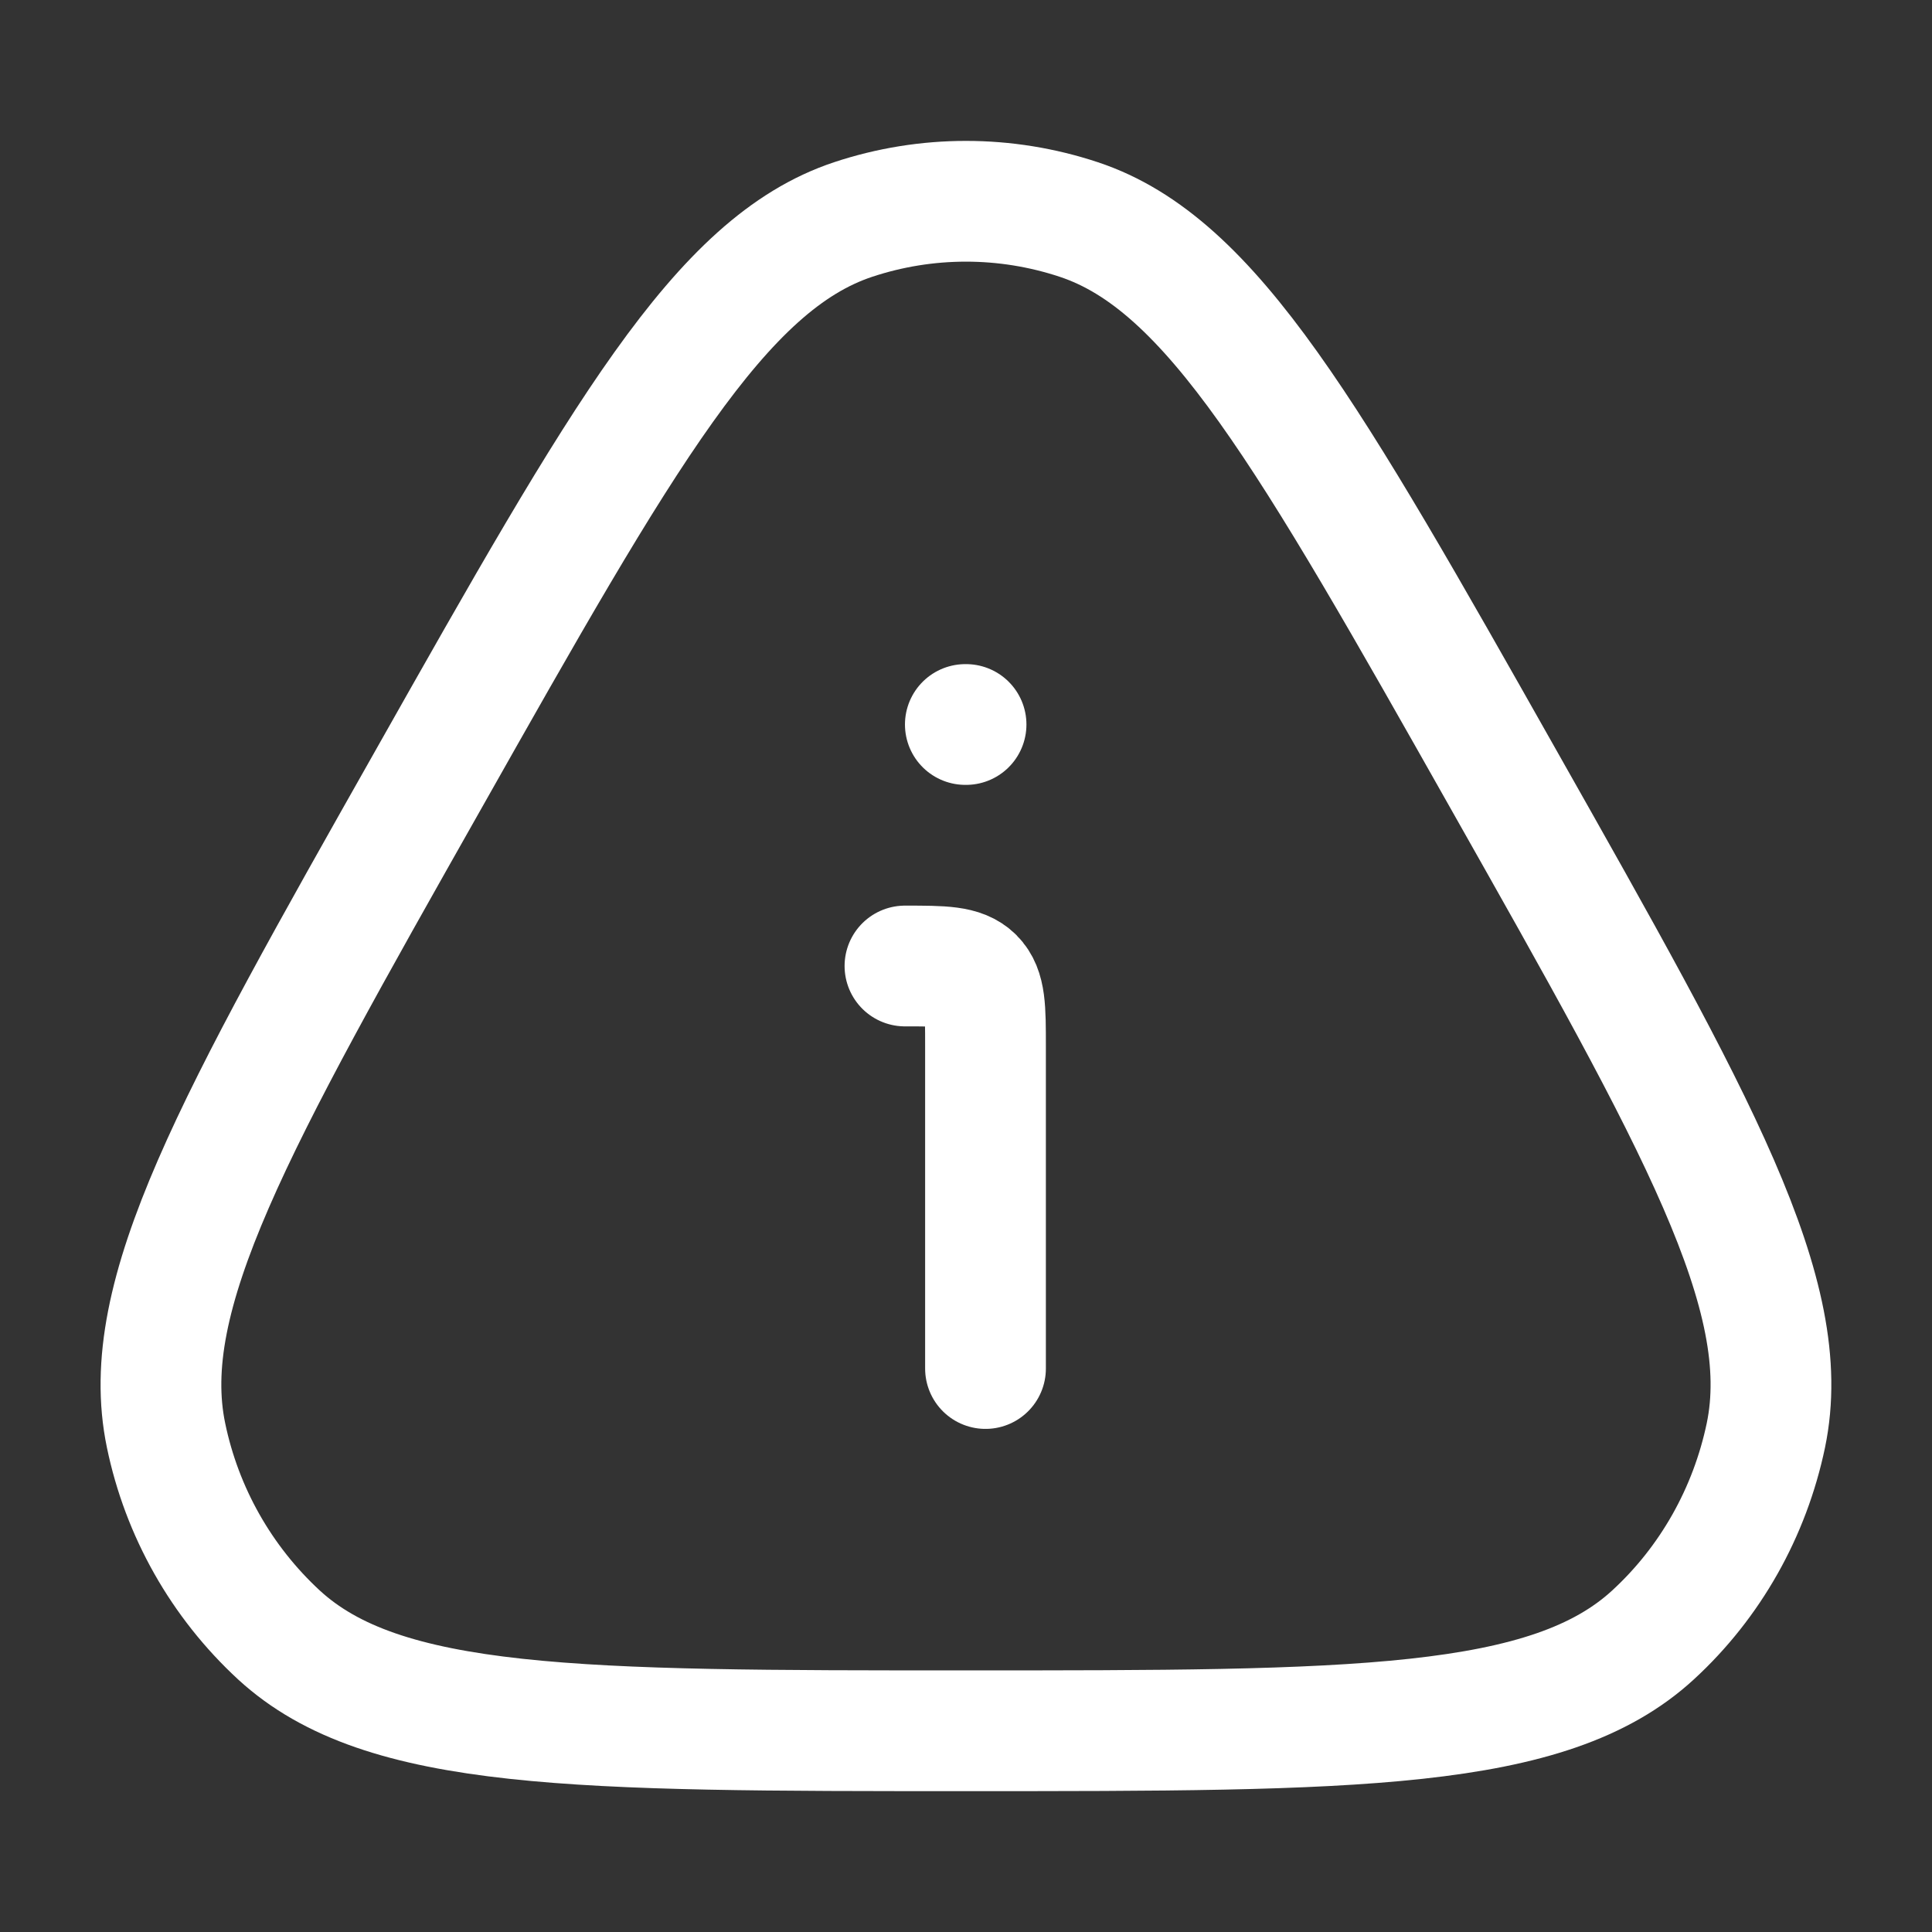
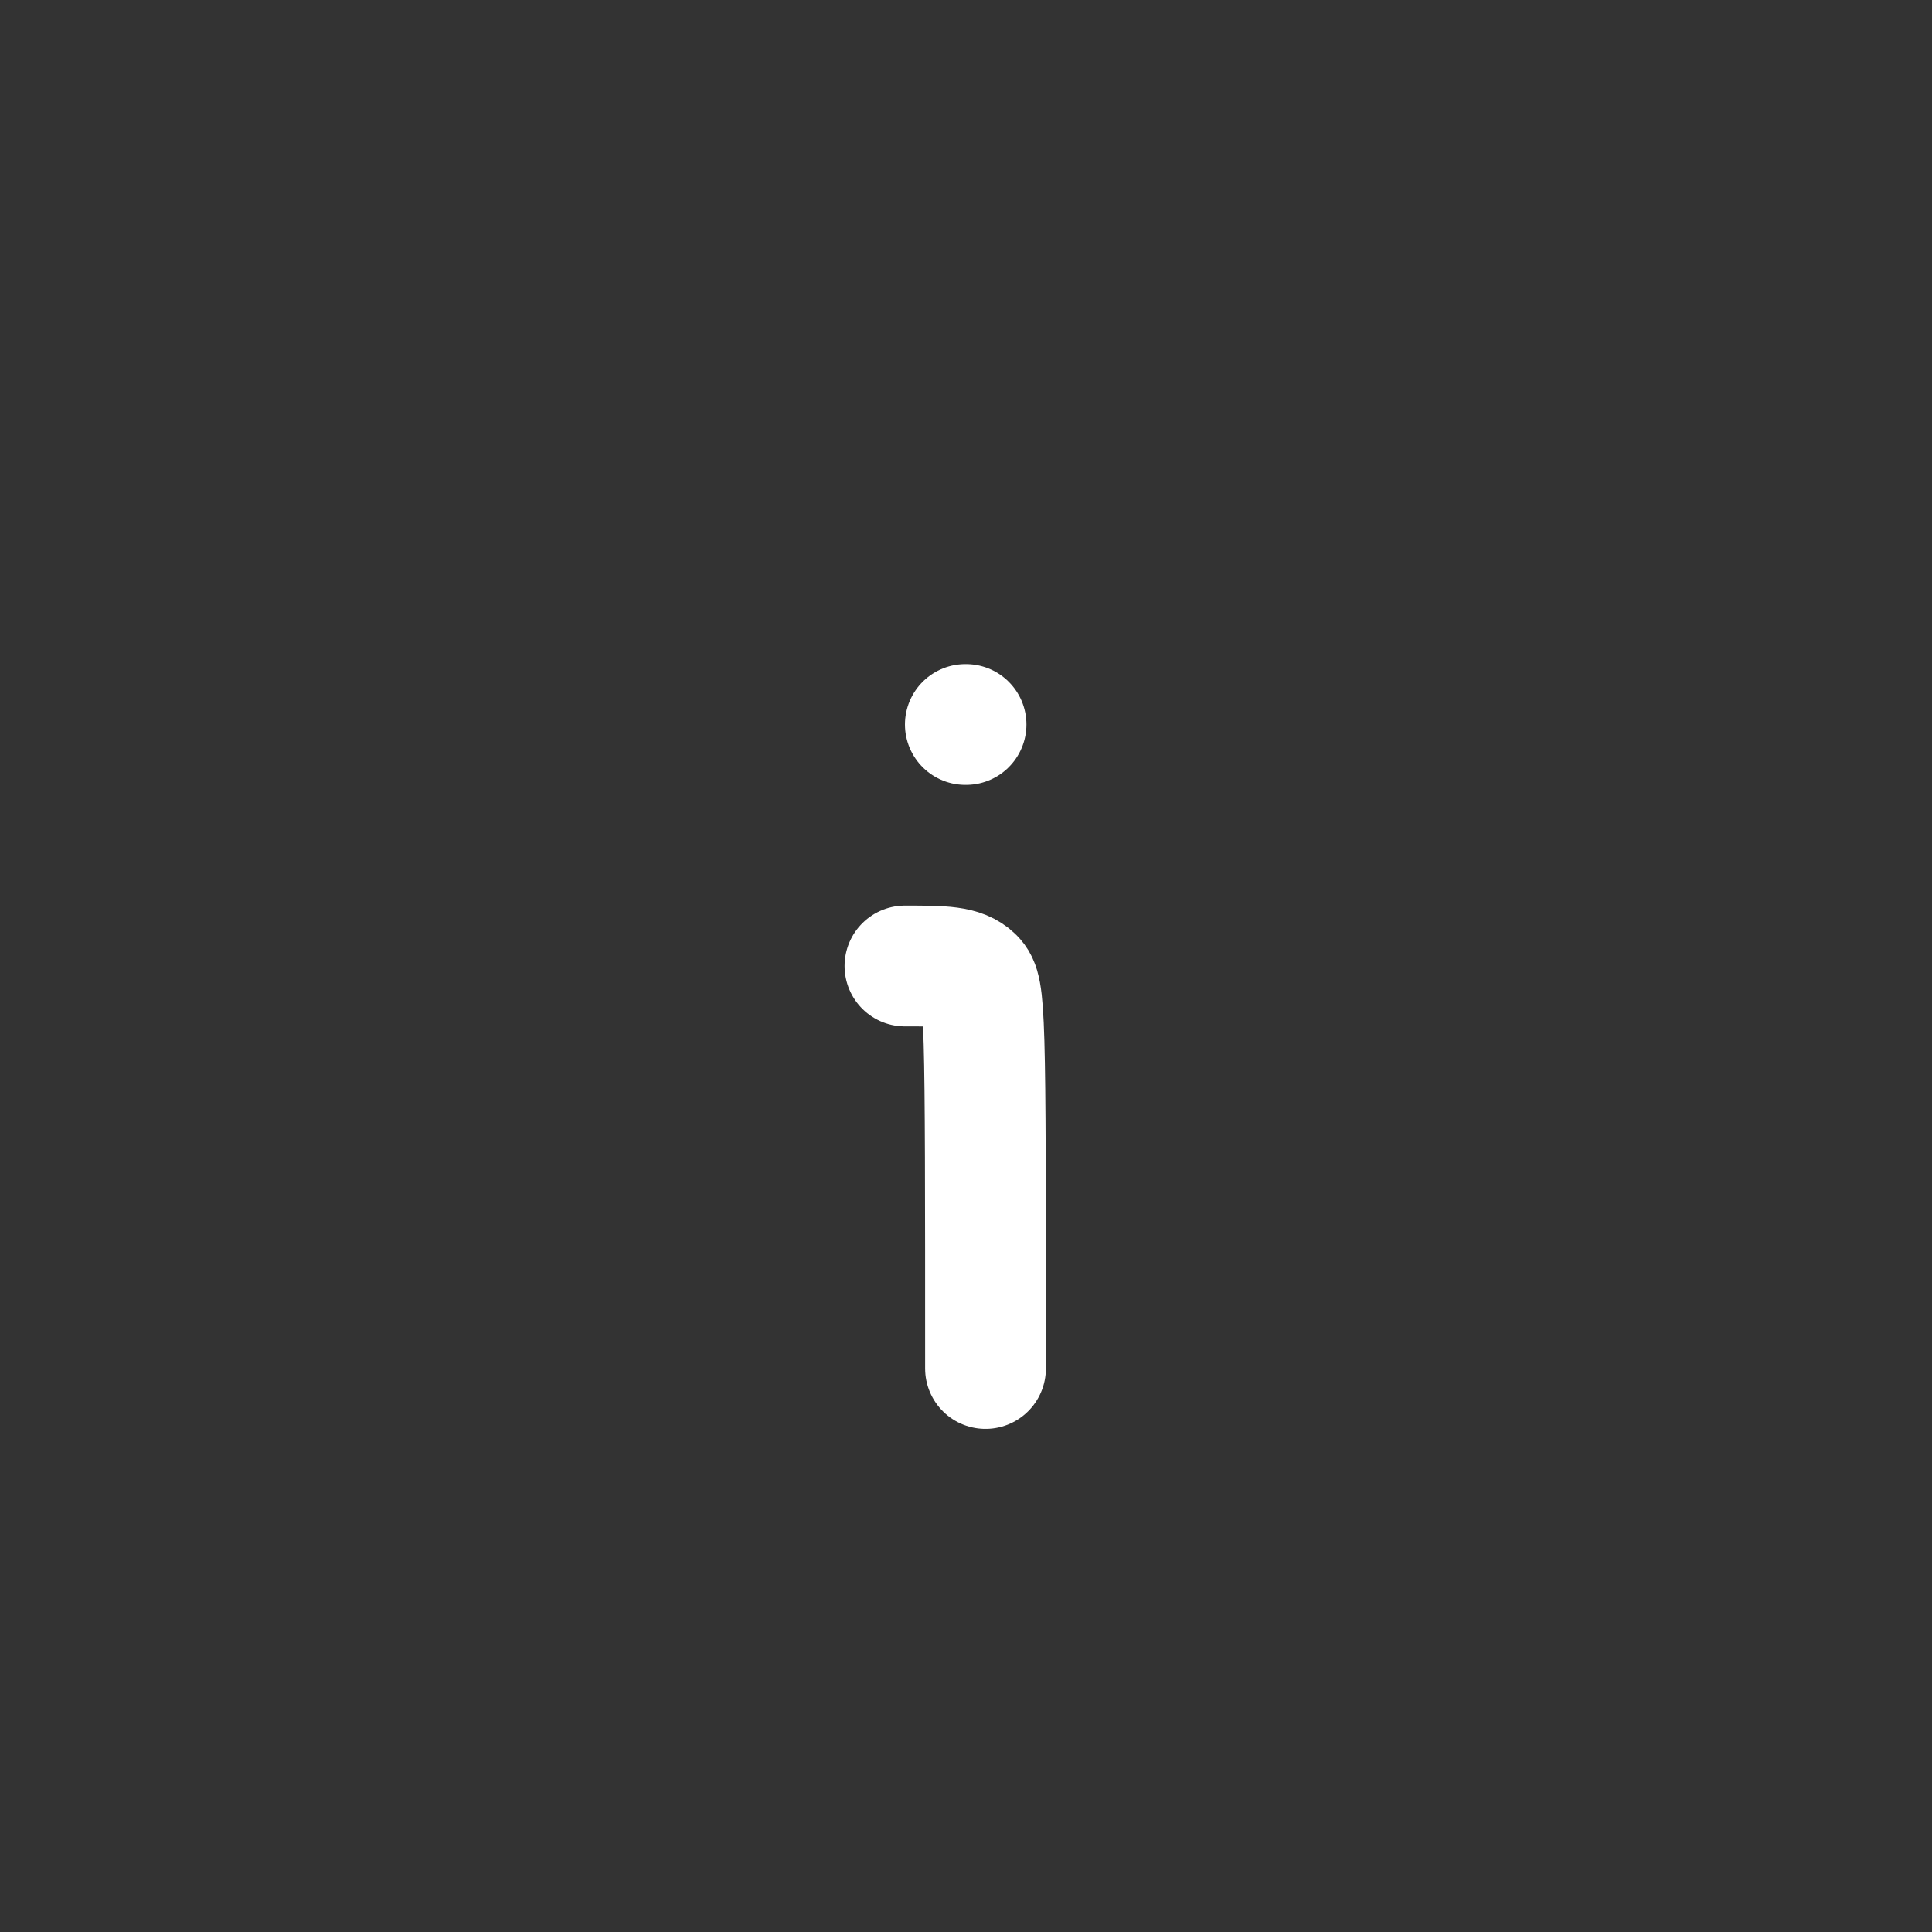
<svg xmlns="http://www.w3.org/2000/svg" width="32" height="32" viewBox="0 0 32 32" fill="none">
  <rect x="0" y="0" width="32" height="32" fill="#333333" stroke="none" />
-   <path d="M7.096 12.911C10.313 7.216 11.922 4.369 14.13 3.636C15.344 3.233 16.655 3.233 17.869 3.636C20.077 4.369 21.686 7.216 24.904 12.911C28.122 18.604 29.73 21.452 29.249 23.772C28.982 25.049 28.329 26.207 27.38 27.079C25.654 28.667 22.436 28.667 16 28.667C9.564 28.667 6.345 28.667 4.62 27.08C3.667 26.2 3.013 25.044 2.75 23.773C2.268 21.453 3.877 18.605 7.096 12.911Z" stroke="white" stroke-width="2" stroke-linecap="round" stroke-linejoin="round" />
-   <path d="M16.323 22.667V17.333C16.323 16.705 16.323 16.391 16.128 16.195C15.932 16 15.619 16 14.989 16M15.989 12H16.001" stroke="white" stroke-width="2" stroke-linecap="round" stroke-linejoin="round" />
+   <path d="M16.323 22.667C16.323 16.705 16.323 16.391 16.128 16.195C15.932 16 15.619 16 14.989 16M15.989 12H16.001" stroke="white" stroke-width="2" stroke-linecap="round" stroke-linejoin="round" />
</svg>